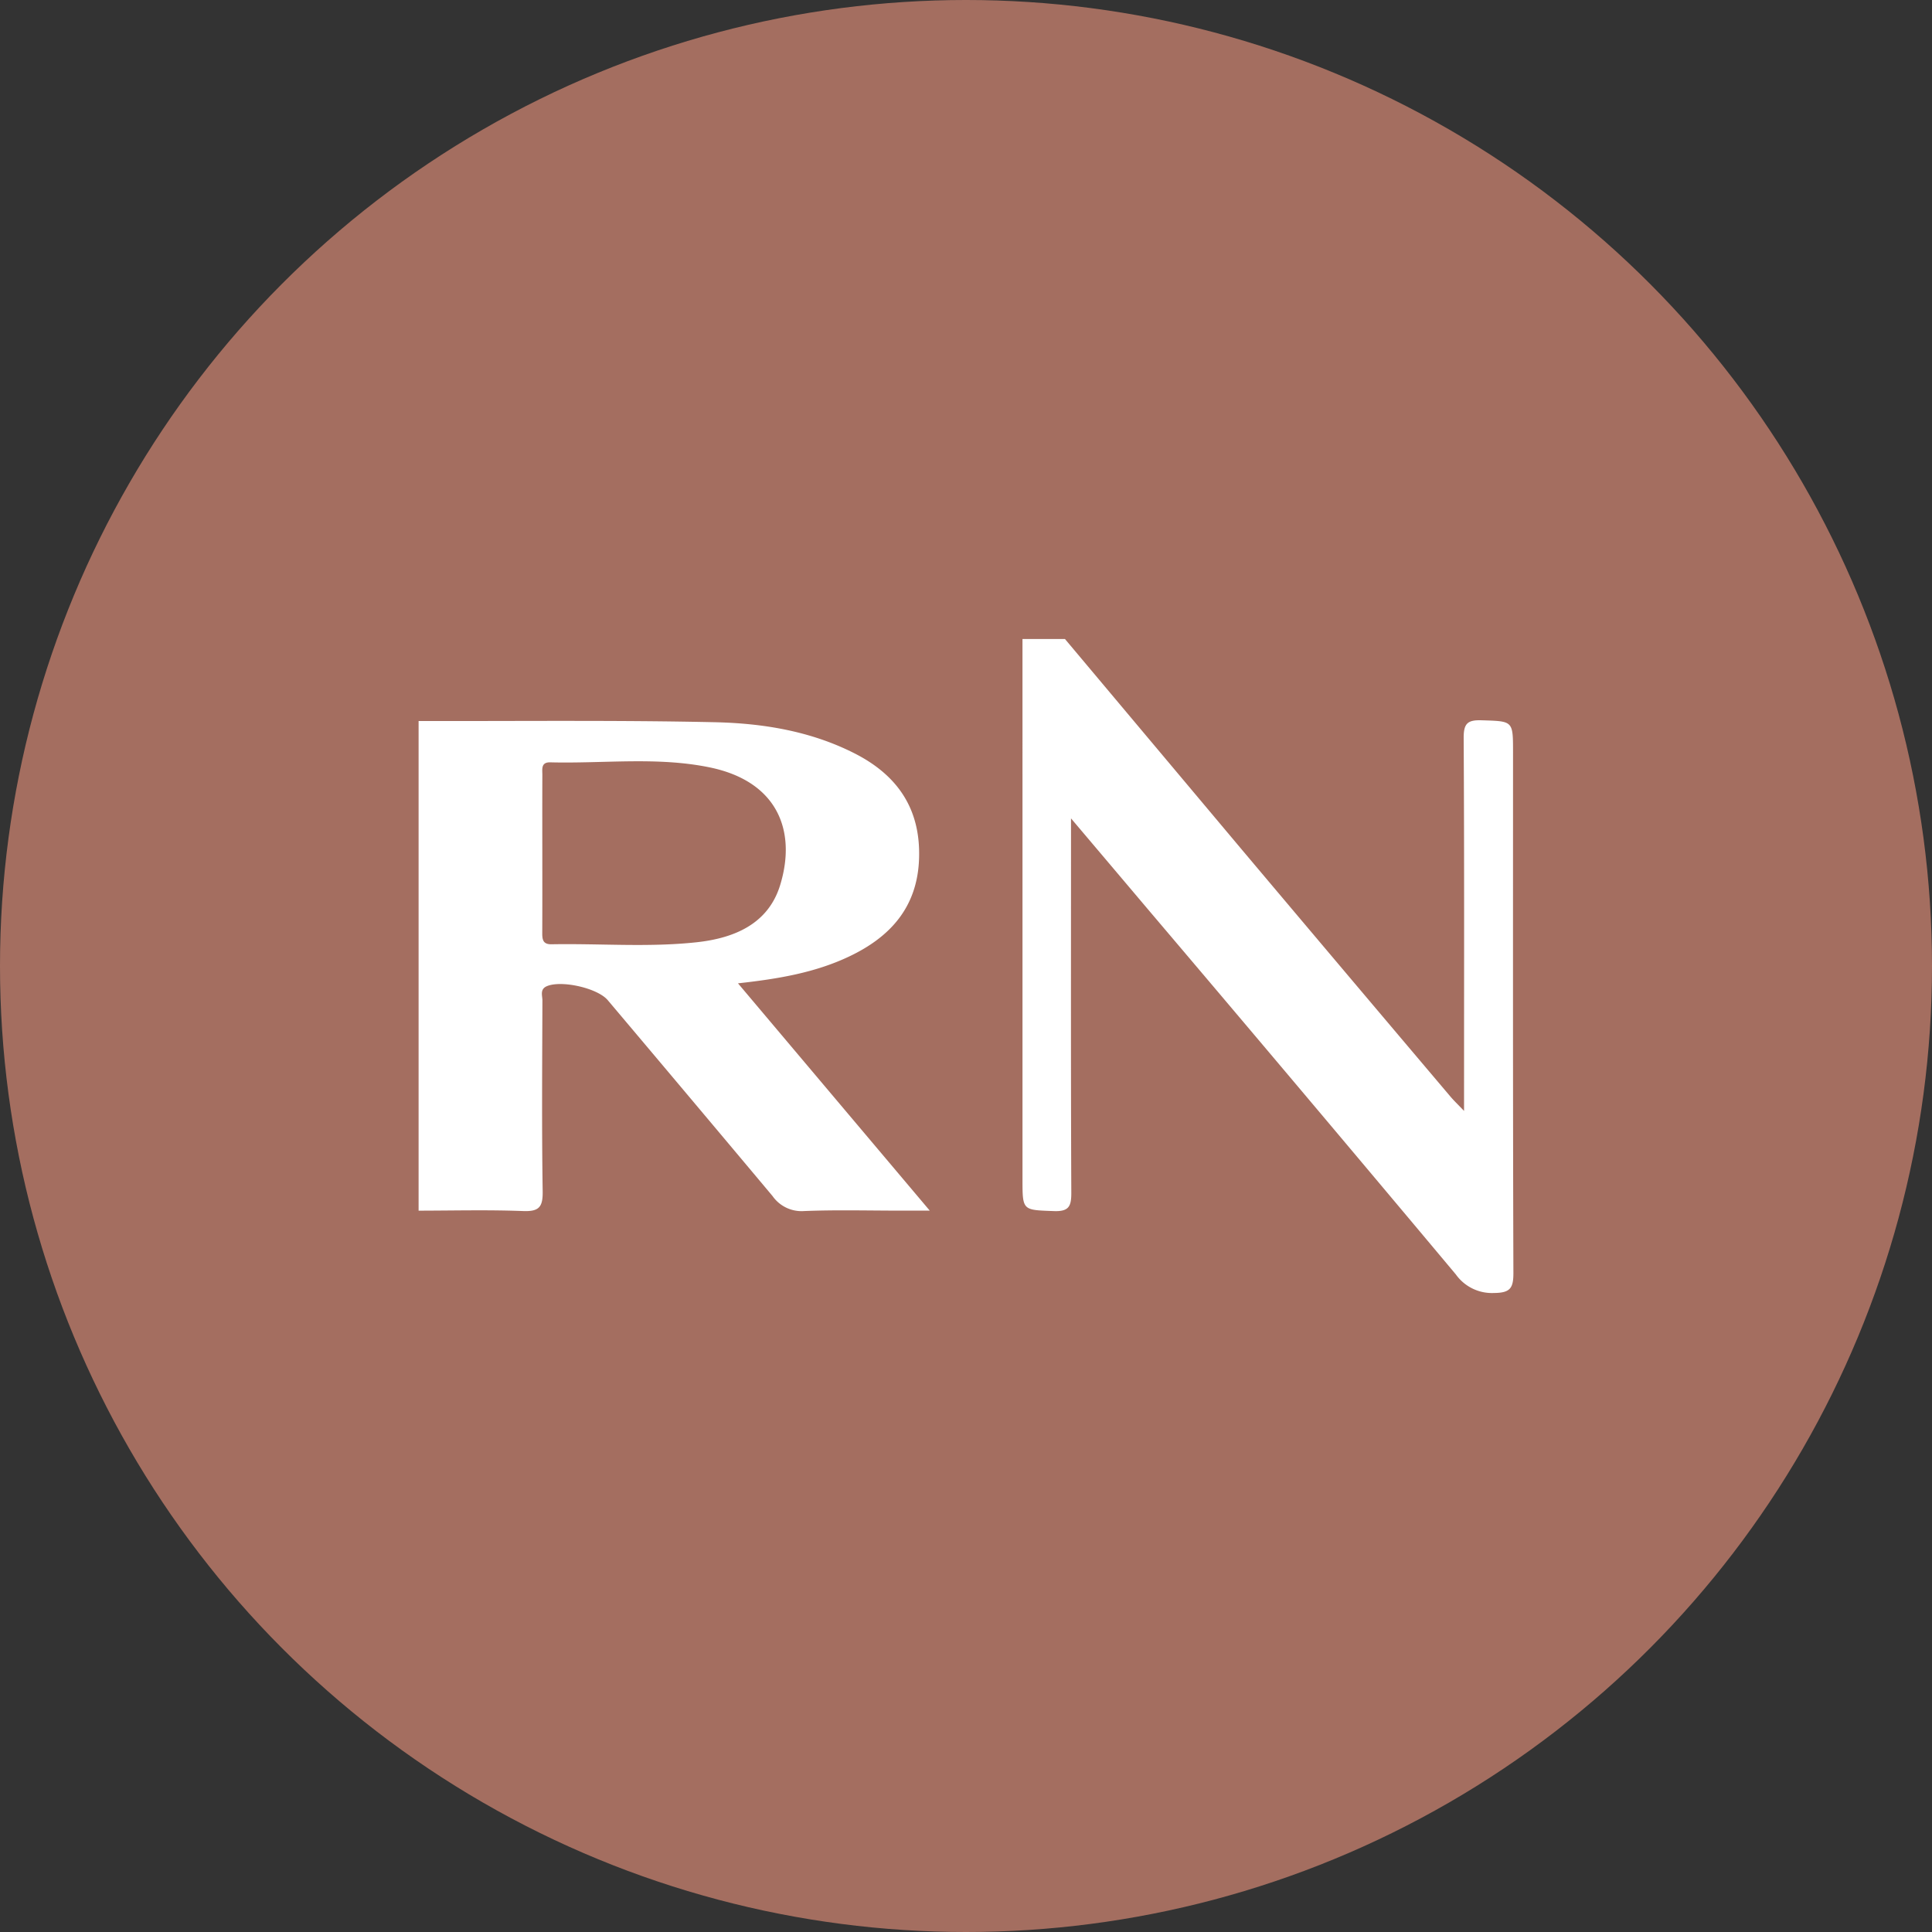
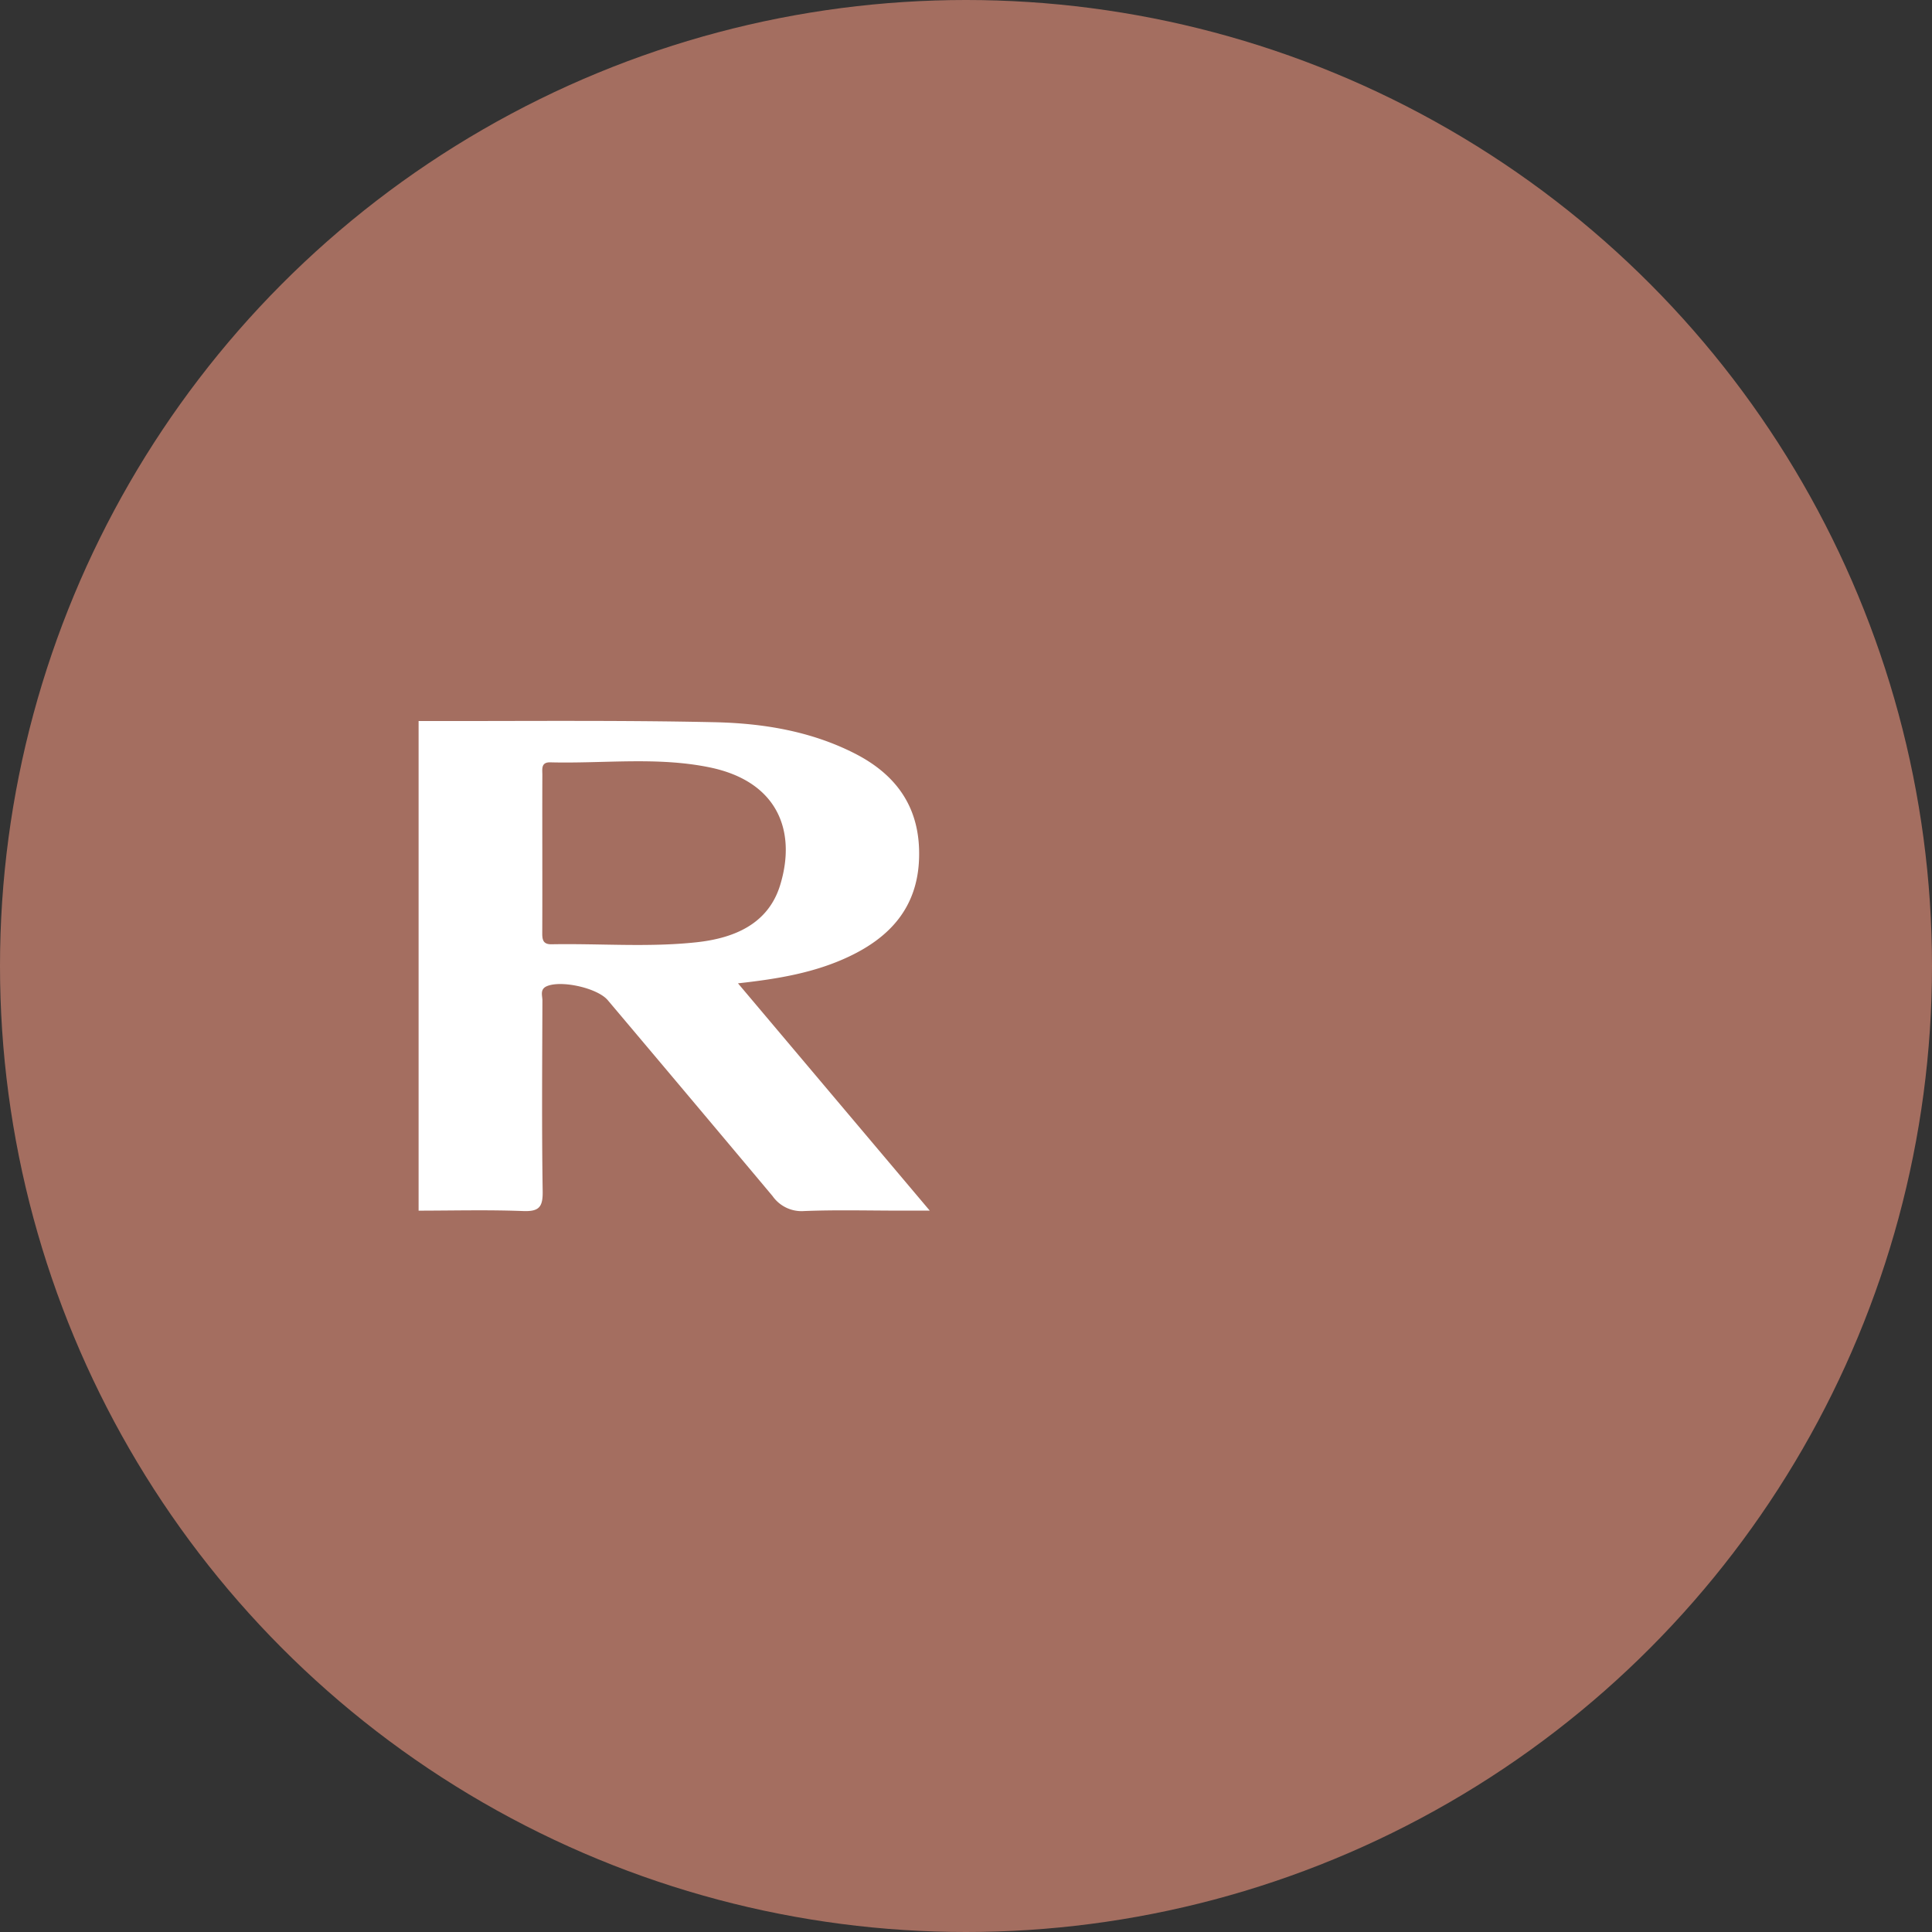
<svg xmlns="http://www.w3.org/2000/svg" viewBox="0 0 300 300" width="300" height="300">
  <rect x="0" y="0" width="300" height="300" fill="#333333" stroke="none" />
  <defs>
    <clipPath id="bz_circular_clip">
      <circle cx="150.0" cy="150.0" r="150.0" />
    </clipPath>
  </defs>
  <g clip-path="url(#bz_circular_clip)">
    <rect width="300" height="300" fill="#a46e60" />
    <g>
      <path d="M114.594,152.691c6.236-.685,11.954-1.649,17.257-4.166,6.388-3.024,10.585-7.647,10.858-15.131.284-7.723-3.288-12.995-10.021-16.415-6.855-3.481-14.299-4.678-21.798-4.836-15.288-.33-30.591-.152-45.89-.183v76.03c5.409-.005,10.828-.147,16.227.061,2.476.091,3.075-.614,3.039-3.055-.152-9.879-.071-19.758-.041-29.637,0-.756-.421-1.73.66-2.212,2.243-.99,7.885.264,9.489,2.162q12.817,15.184,25.583,30.409a5.496,5.496,0,0,0,4.891,2.334c4.978-.203,9.97-.066,14.958-.066h4.567C134.261,176.006,124.554,164.498,114.594,152.691Zm-28.937-6.064c-1.35.025-1.461-.726-1.456-1.766.02-4.135.01-8.266.01-12.401-.005-4.049-.01-8.098.005-12.147,0-.883-.238-1.979,1.248-1.938,8.255.213,16.597-.898,24.746.786,10.564,2.177,13.492,9.884,10.94,18.251-1.867,6.13-7.241,8.276-12.969,8.9C100.711,147.125,93.166,146.49,85.656,146.627Z" fill="#fff" />
-       <path d="M165.367,99.225q13.751,16.378,27.506,32.753,16.151,19.171,32.352,38.301c.525.621,1.119,1.183,2.112,2.224v-3.178c0-18.245.048-36.491-.059-54.736-.013-2.304.648-2.814,2.825-2.743,4.837.157,4.841.041,4.841,4.962,0,26.946-.033,53.892.056,80.838.008,2.387-.5,3.107-3.007,3.129a6.885,6.885,0,0,1-5.929-2.881q-23.82-28.433-47.826-56.712c-3.796-4.494-7.599-8.982-11.932-14.103v3.368c0,18.245-.034,36.491.046,54.736.009,2.116-.35,2.964-2.72,2.874-4.854-.185-4.859-.038-4.859-4.953q-.001-41.939-.002-83.878Z" fill="#fff" />
    </g>
  </g>
</svg>